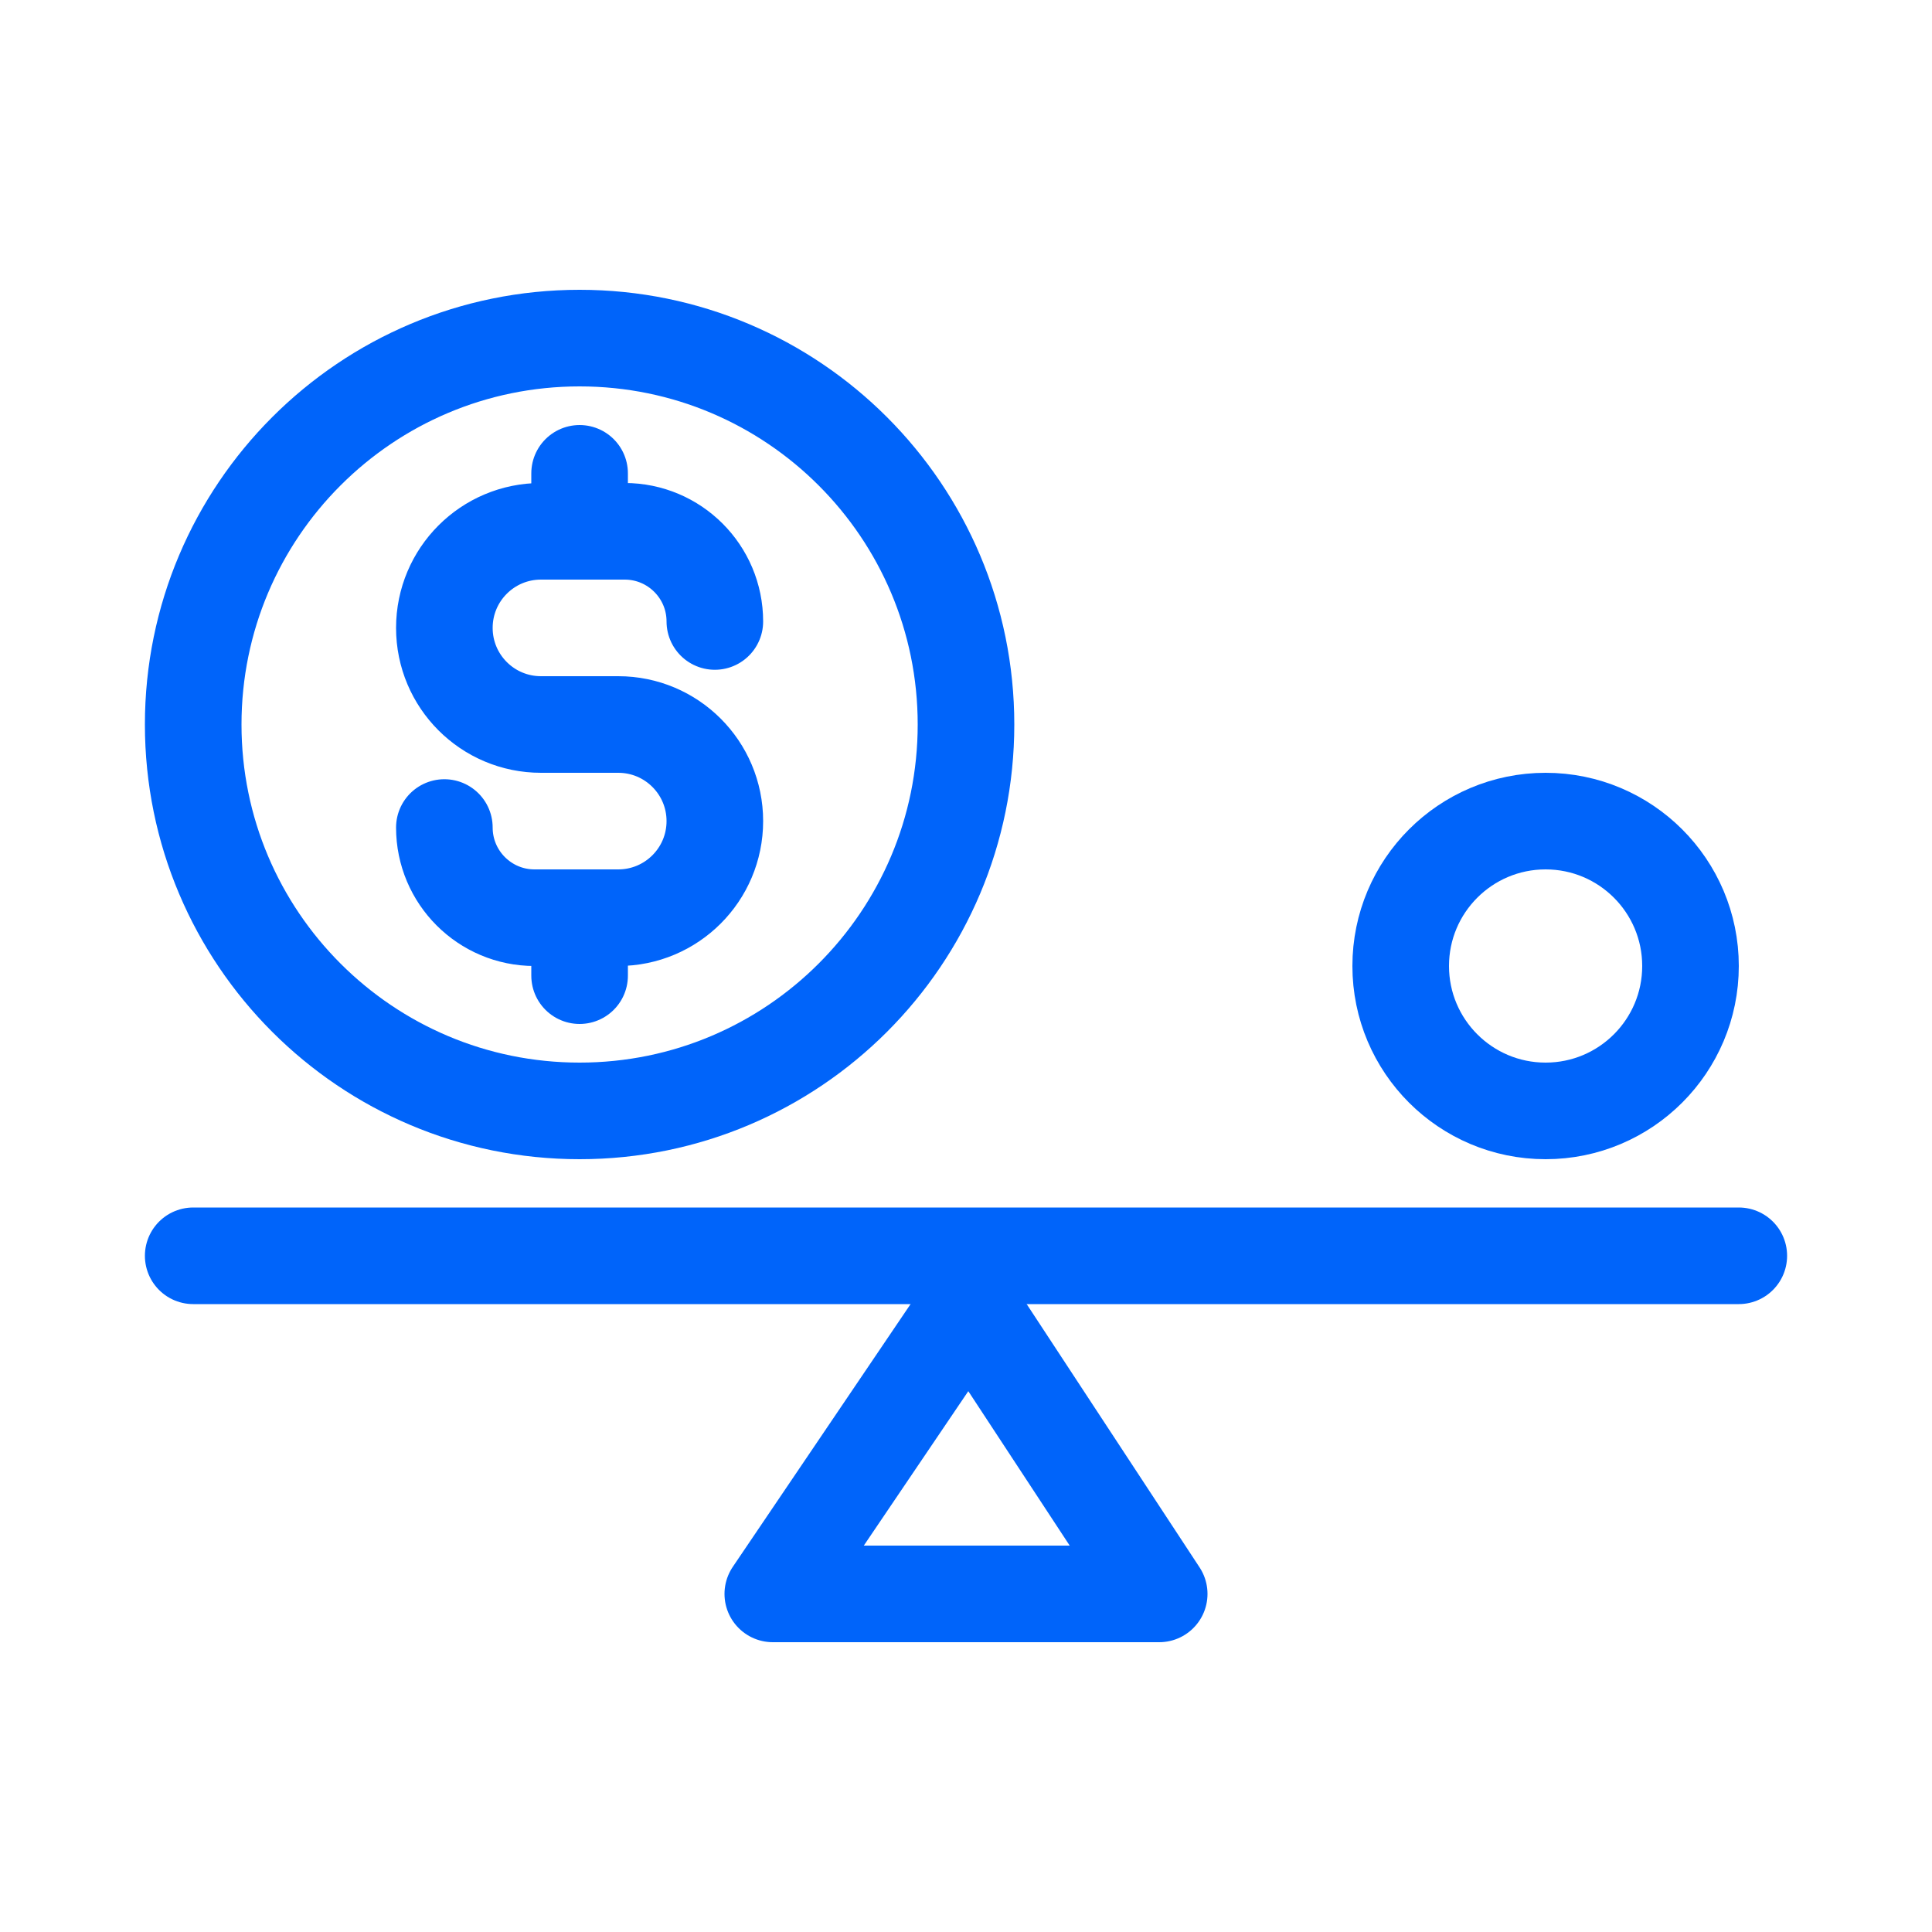
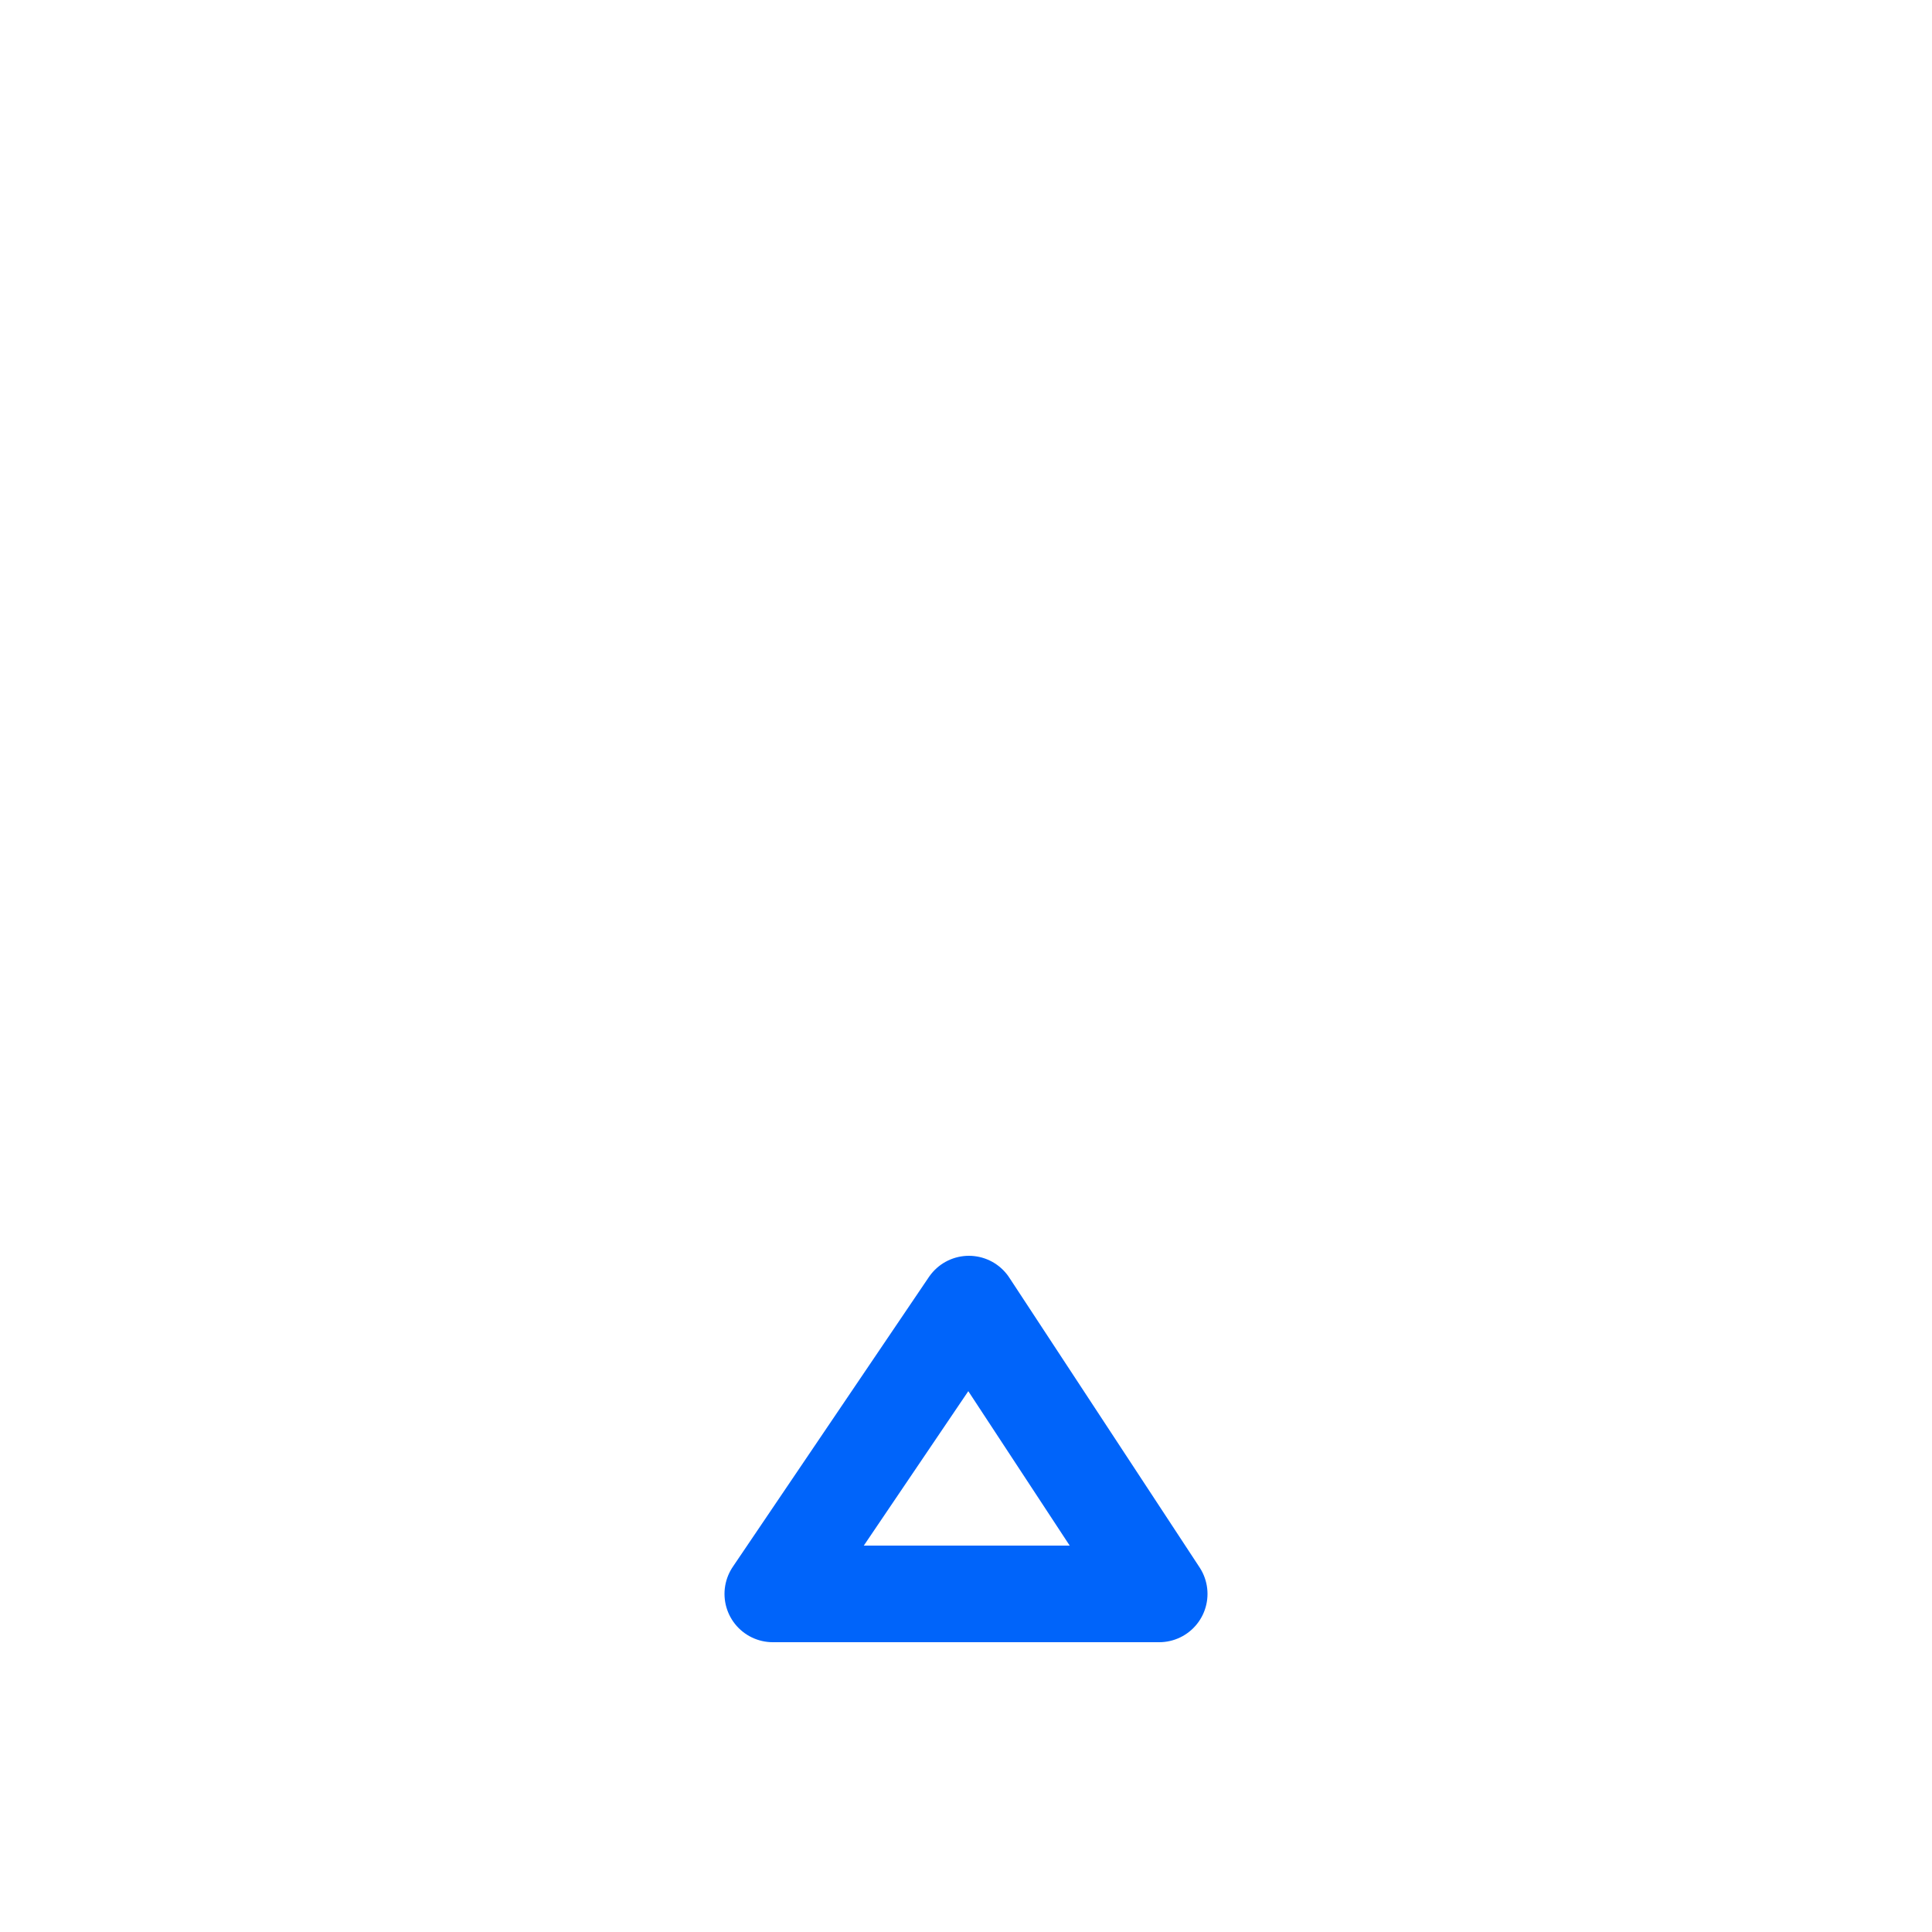
<svg xmlns="http://www.w3.org/2000/svg" width="40" height="40" viewBox="0 0 40 40" fill="none">
  <path d="M20.06 27L16 33H20H24L20.06 27Z" stroke="#0064FA" stroke-width="2" stroke-linecap="round" stroke-linejoin="round" />
-   <path d="M4 26H36" stroke="#0064FA" stroke-width="2" stroke-linecap="round" />
-   <circle cx="32" cy="20" r="3" stroke="#0064FA" stroke-width="2" />
-   <path d="M9.2 17.133C9.2 18.164 10.036 19 11.067 19H12.8C13.905 19 14.8 18.105 14.8 17C14.8 15.895 13.905 15 12.8 15H11.2C10.095 15 9.2 14.105 9.2 13C9.2 11.895 10.095 11 11.2 11H12.933C13.964 11 14.8 11.836 14.8 12.867M12 9.8V11M12 19V20.2M20 15C20 19.418 16.418 23 12 23C7.582 23 4 19.418 4 15C4 10.582 7.582 7 12 7C16.418 7 20 10.582 20 15Z" stroke="#0064FA" stroke-width="2" stroke-linecap="round" stroke-linejoin="round" />
</svg>